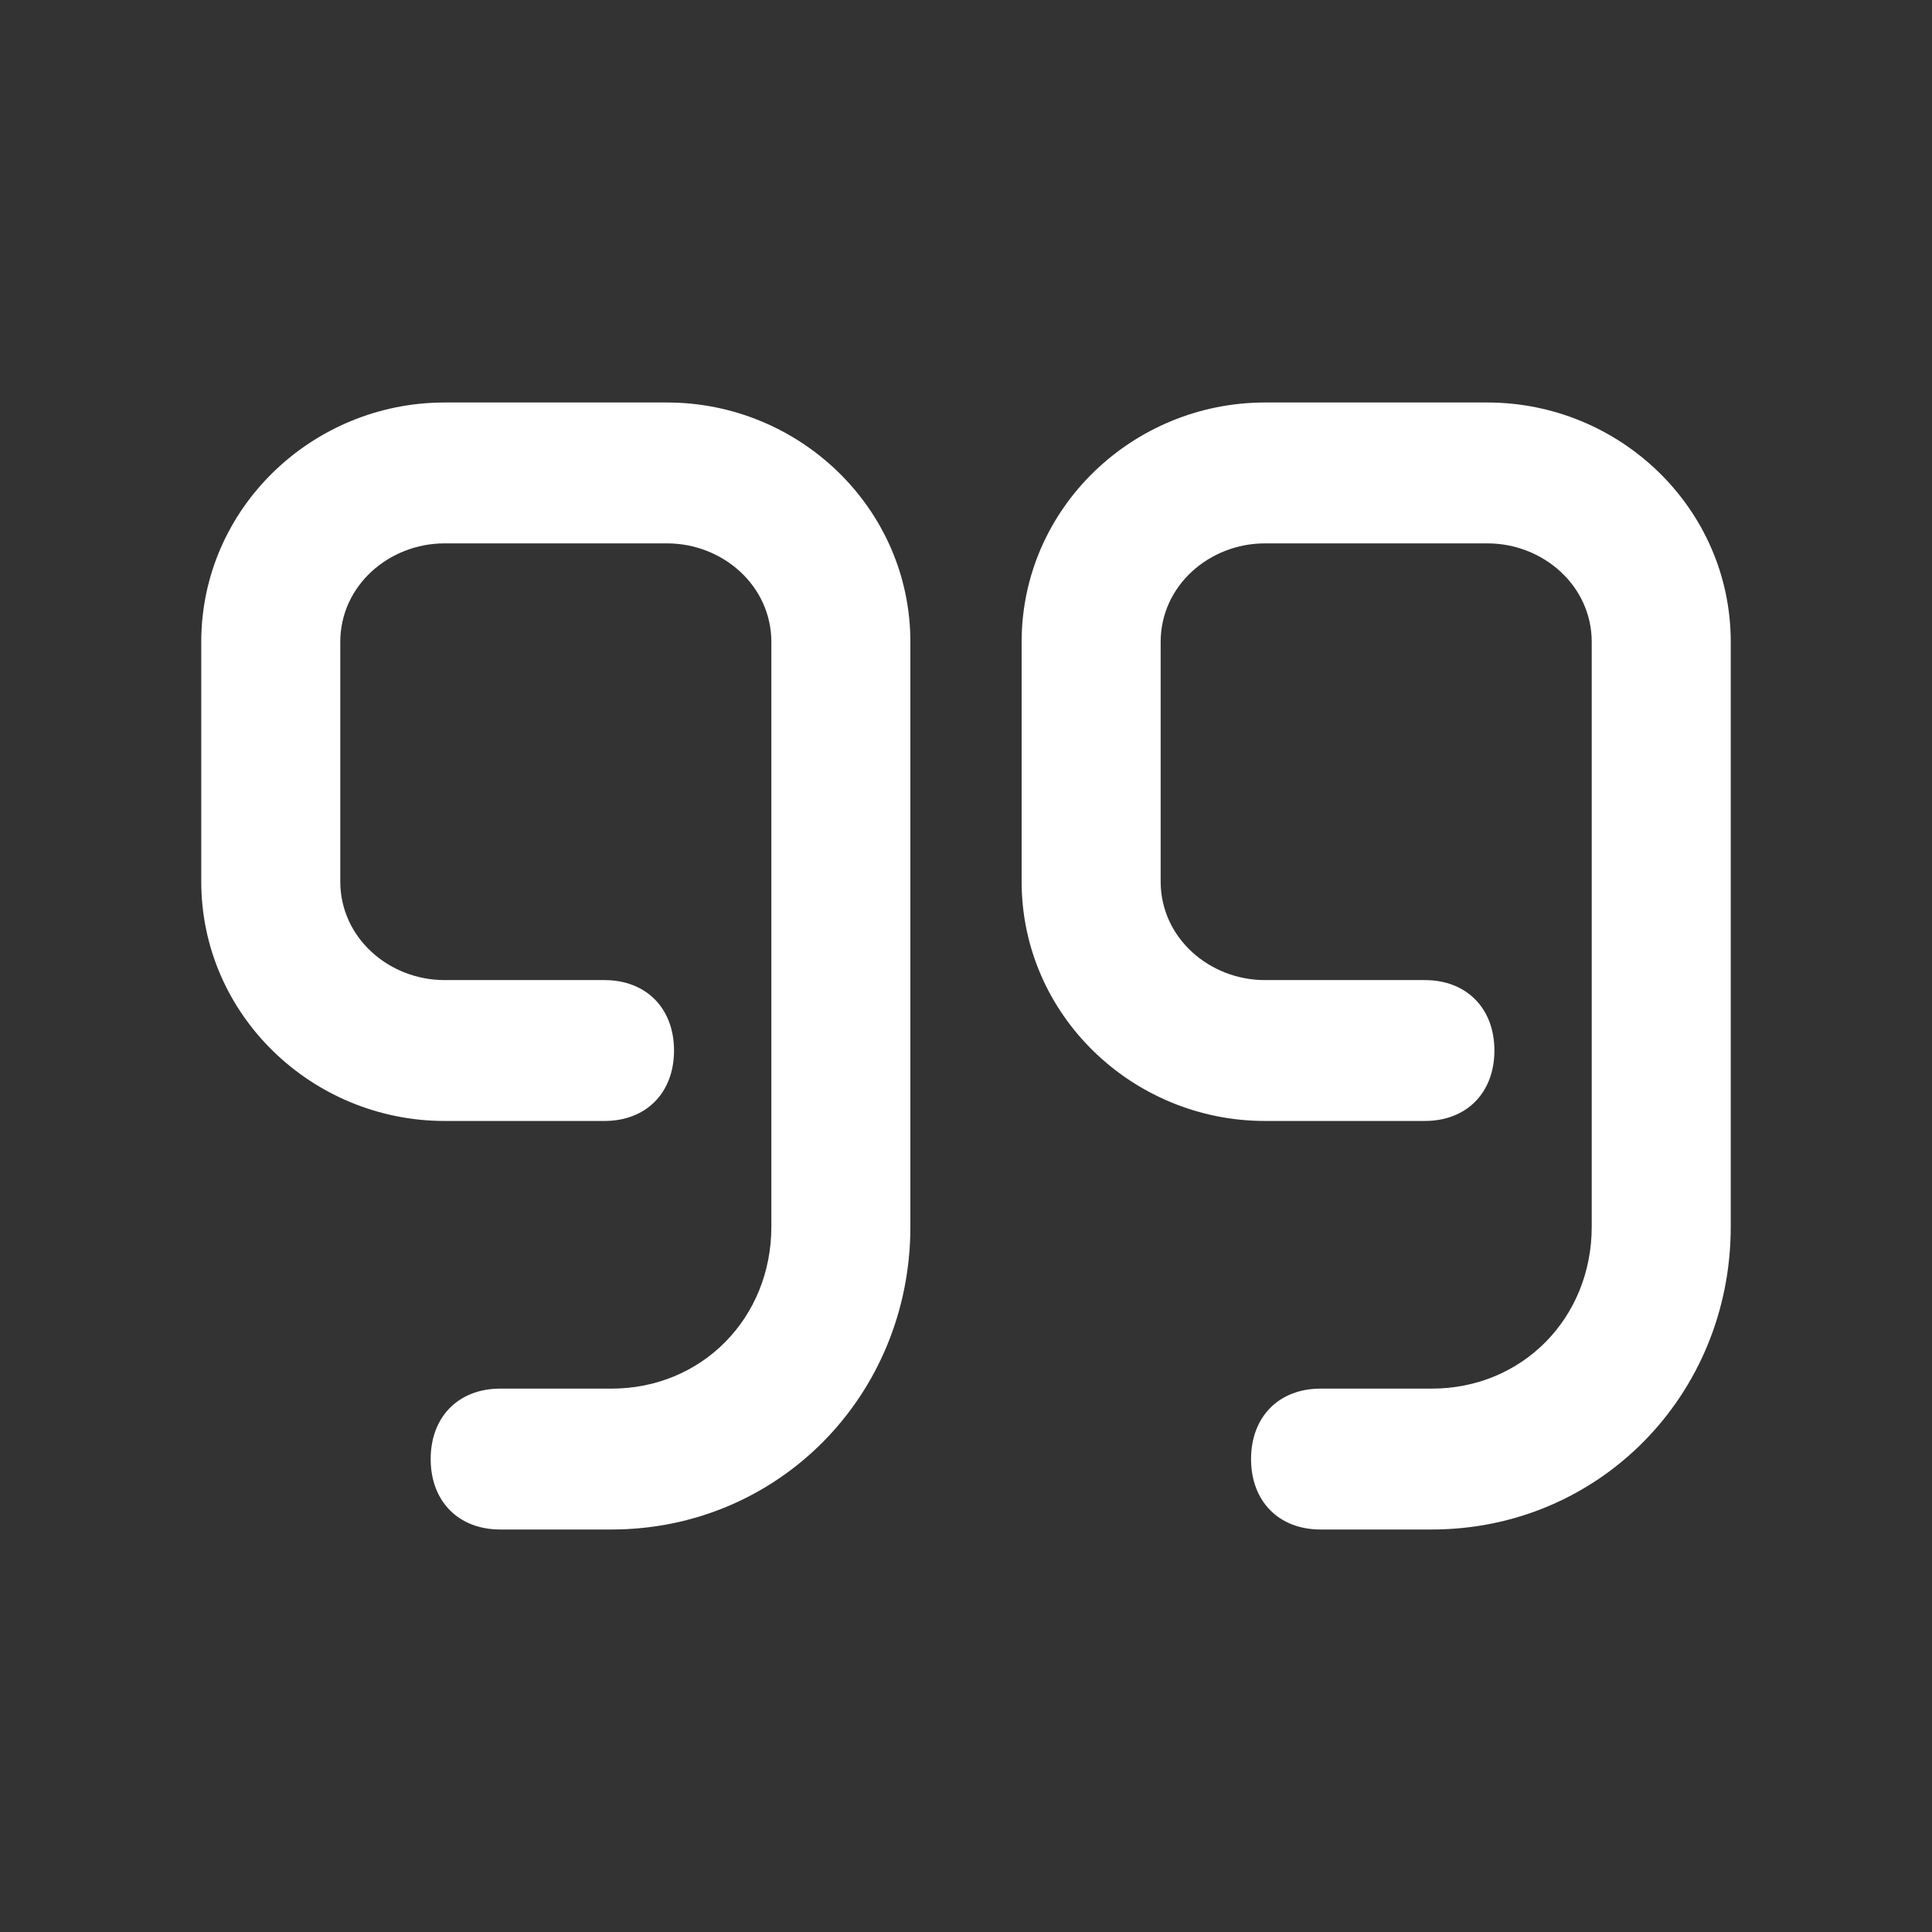
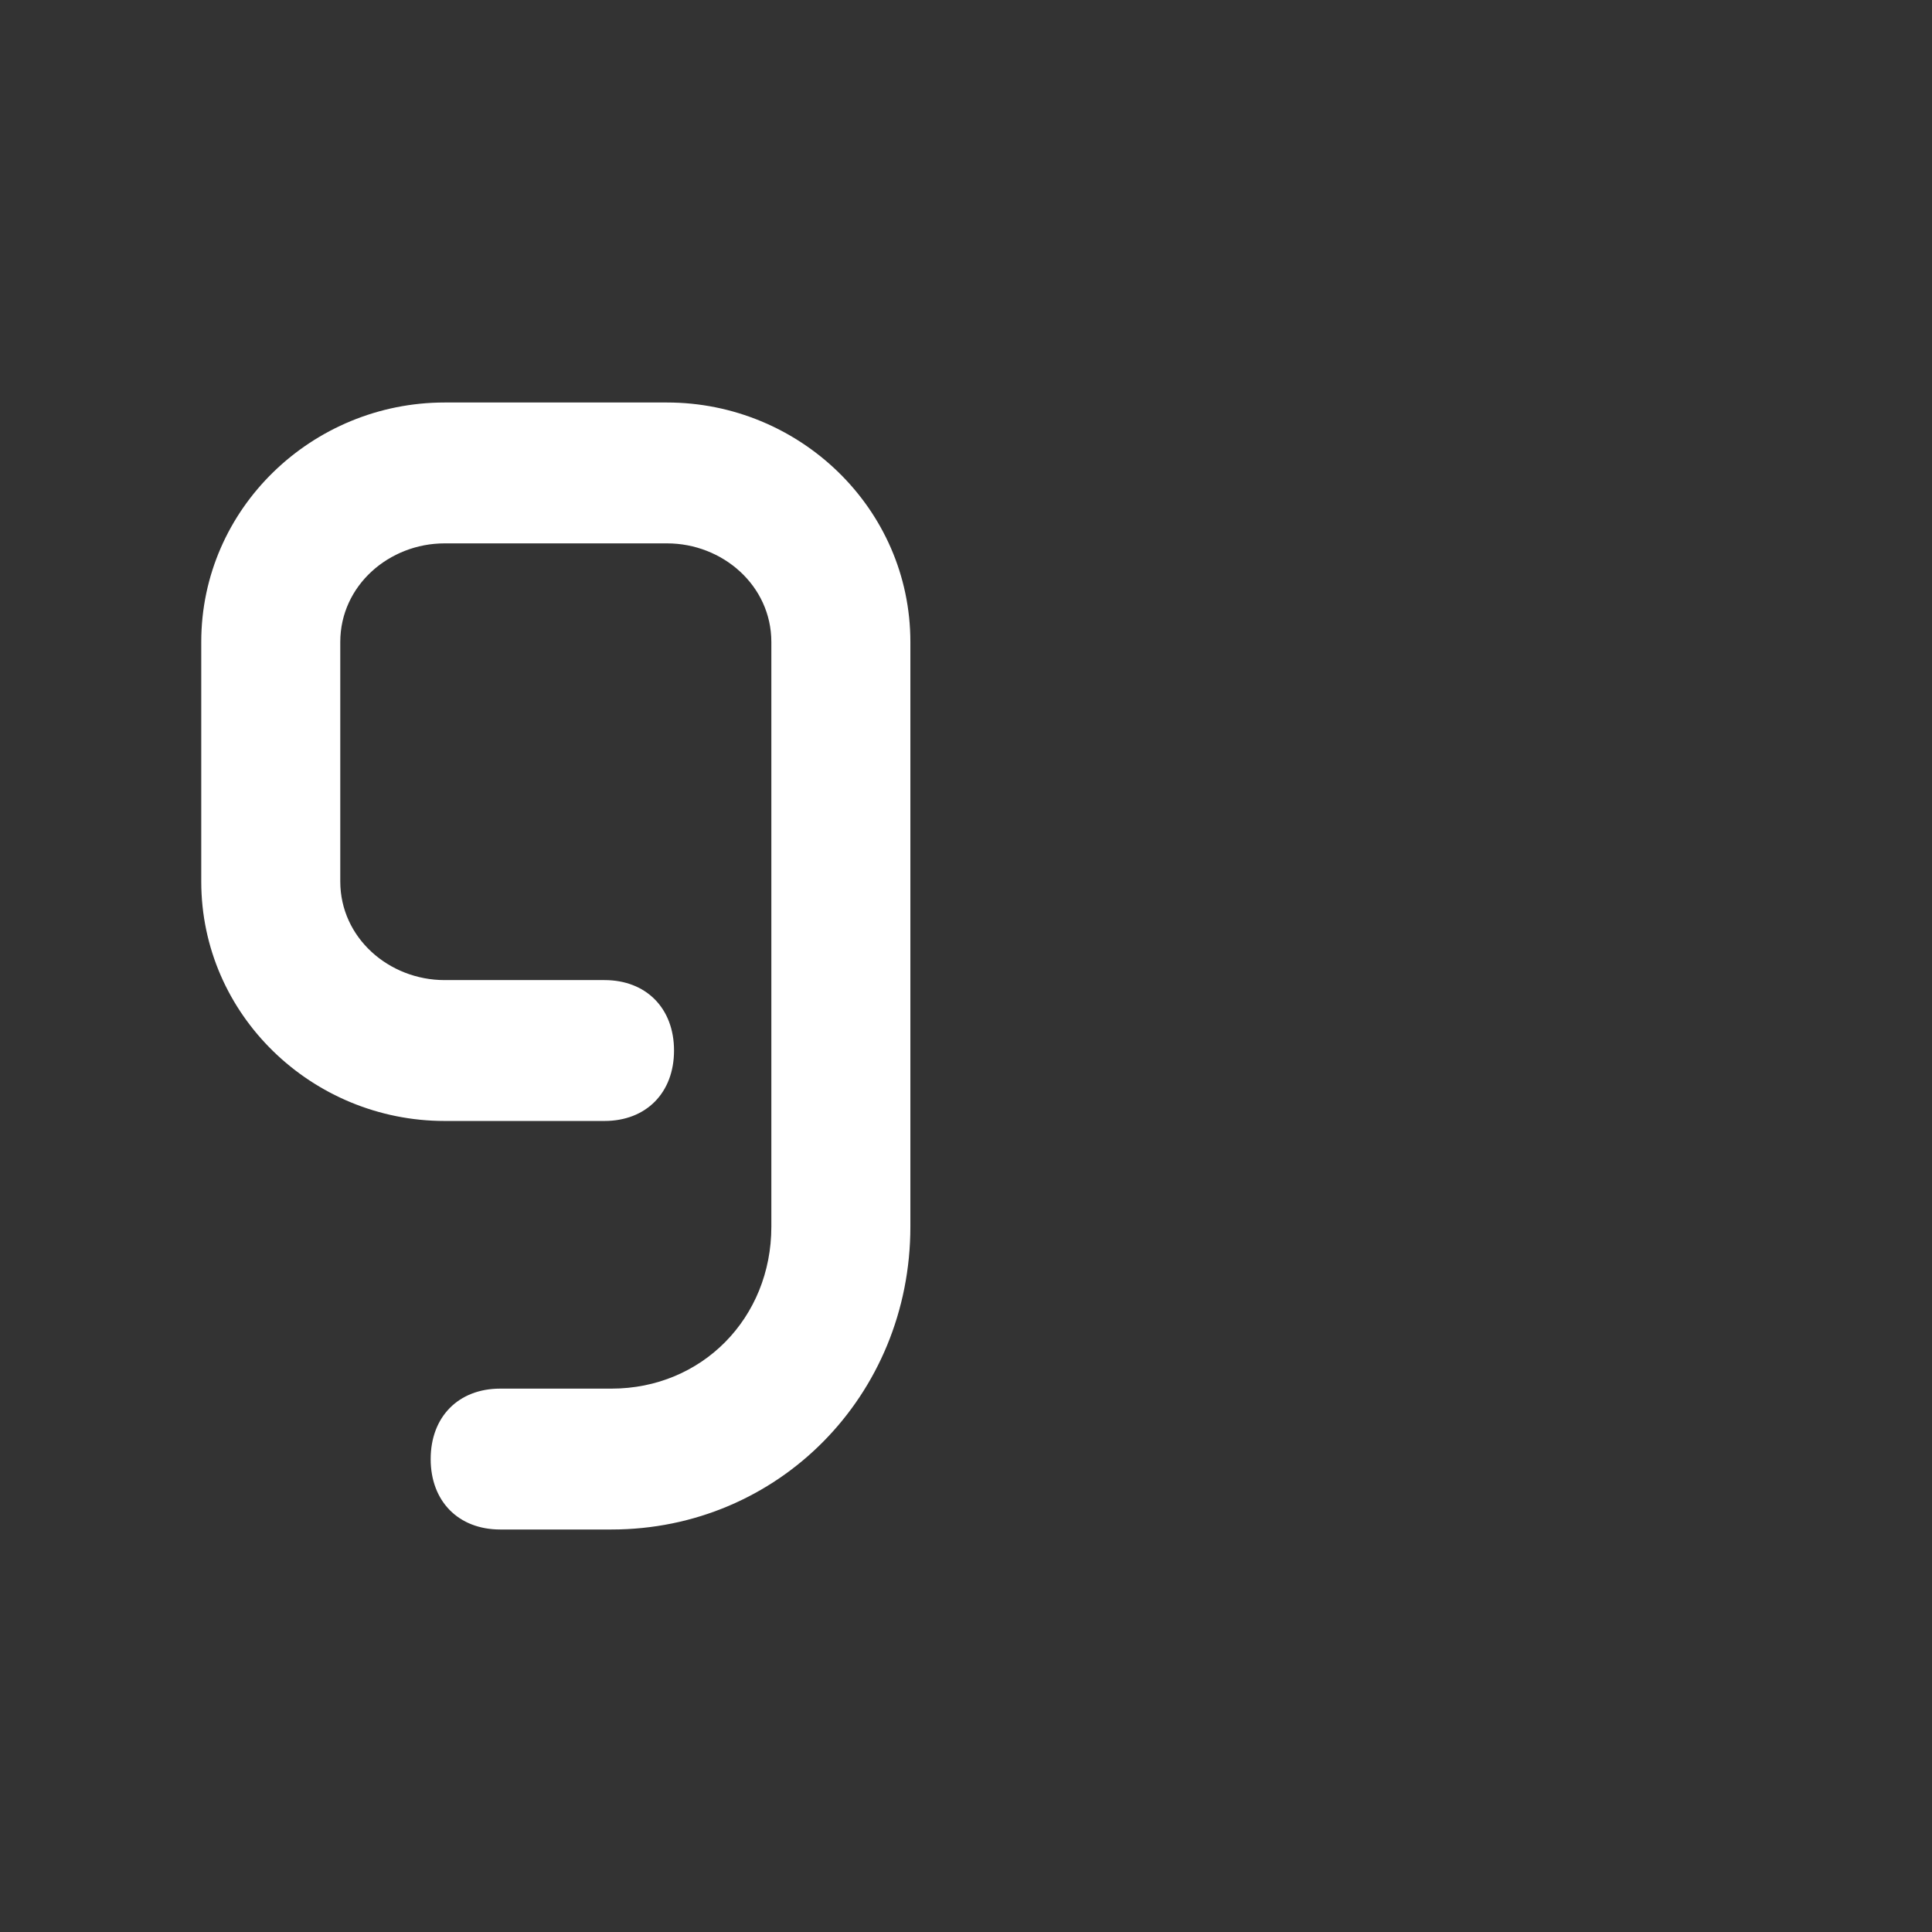
<svg xmlns="http://www.w3.org/2000/svg" width="24" height="24" viewBox="0 0 24 24" fill="none">
  <rect x="0" y="0" width="24" height="24" fill="#333333" stroke="none" />
  <path d="M8.286 5H5.523C3.882 5 2.5 6.312 2.5 7.975V10.95C2.5 12.613 3.882 13.925 5.523 13.925H7.509C8.027 13.925 8.373 13.575 8.373 13.05C8.373 12.525 8.027 12.175 7.509 12.175H5.523C4.832 12.175 4.227 11.65 4.227 10.95V7.975C4.227 7.275 4.832 6.75 5.523 6.75H8.286C8.977 6.75 9.582 7.275 9.582 7.975V15.238C9.582 16.375 8.718 17.25 7.596 17.25H6.214C5.695 17.25 5.35 17.6 5.35 18.125C5.35 18.65 5.695 19 6.214 19H7.596C9.668 19 11.309 17.337 11.309 15.238V7.975C11.309 6.312 9.927 5 8.286 5Z" fill="white" />
-   <path d="M18.477 5H15.714C14.073 5 12.691 6.312 12.691 7.975V10.95C12.691 12.613 14.073 13.925 15.714 13.925H17.7C18.218 13.925 18.564 13.575 18.564 13.05C18.564 12.525 18.218 12.175 17.7 12.175H15.714C15.023 12.175 14.418 11.65 14.418 10.95V7.975C14.418 7.275 15.023 6.75 15.714 6.75H18.477C19.168 6.75 19.773 7.275 19.773 7.975V15.238C19.773 16.375 18.909 17.25 17.786 17.25H16.404C15.886 17.25 15.541 17.6 15.541 18.125C15.541 18.65 15.886 19 16.404 19H17.786C19.859 19 21.5 17.337 21.5 15.238V7.975C21.5 6.312 20.118 5 18.477 5Z" fill="white" />
</svg>